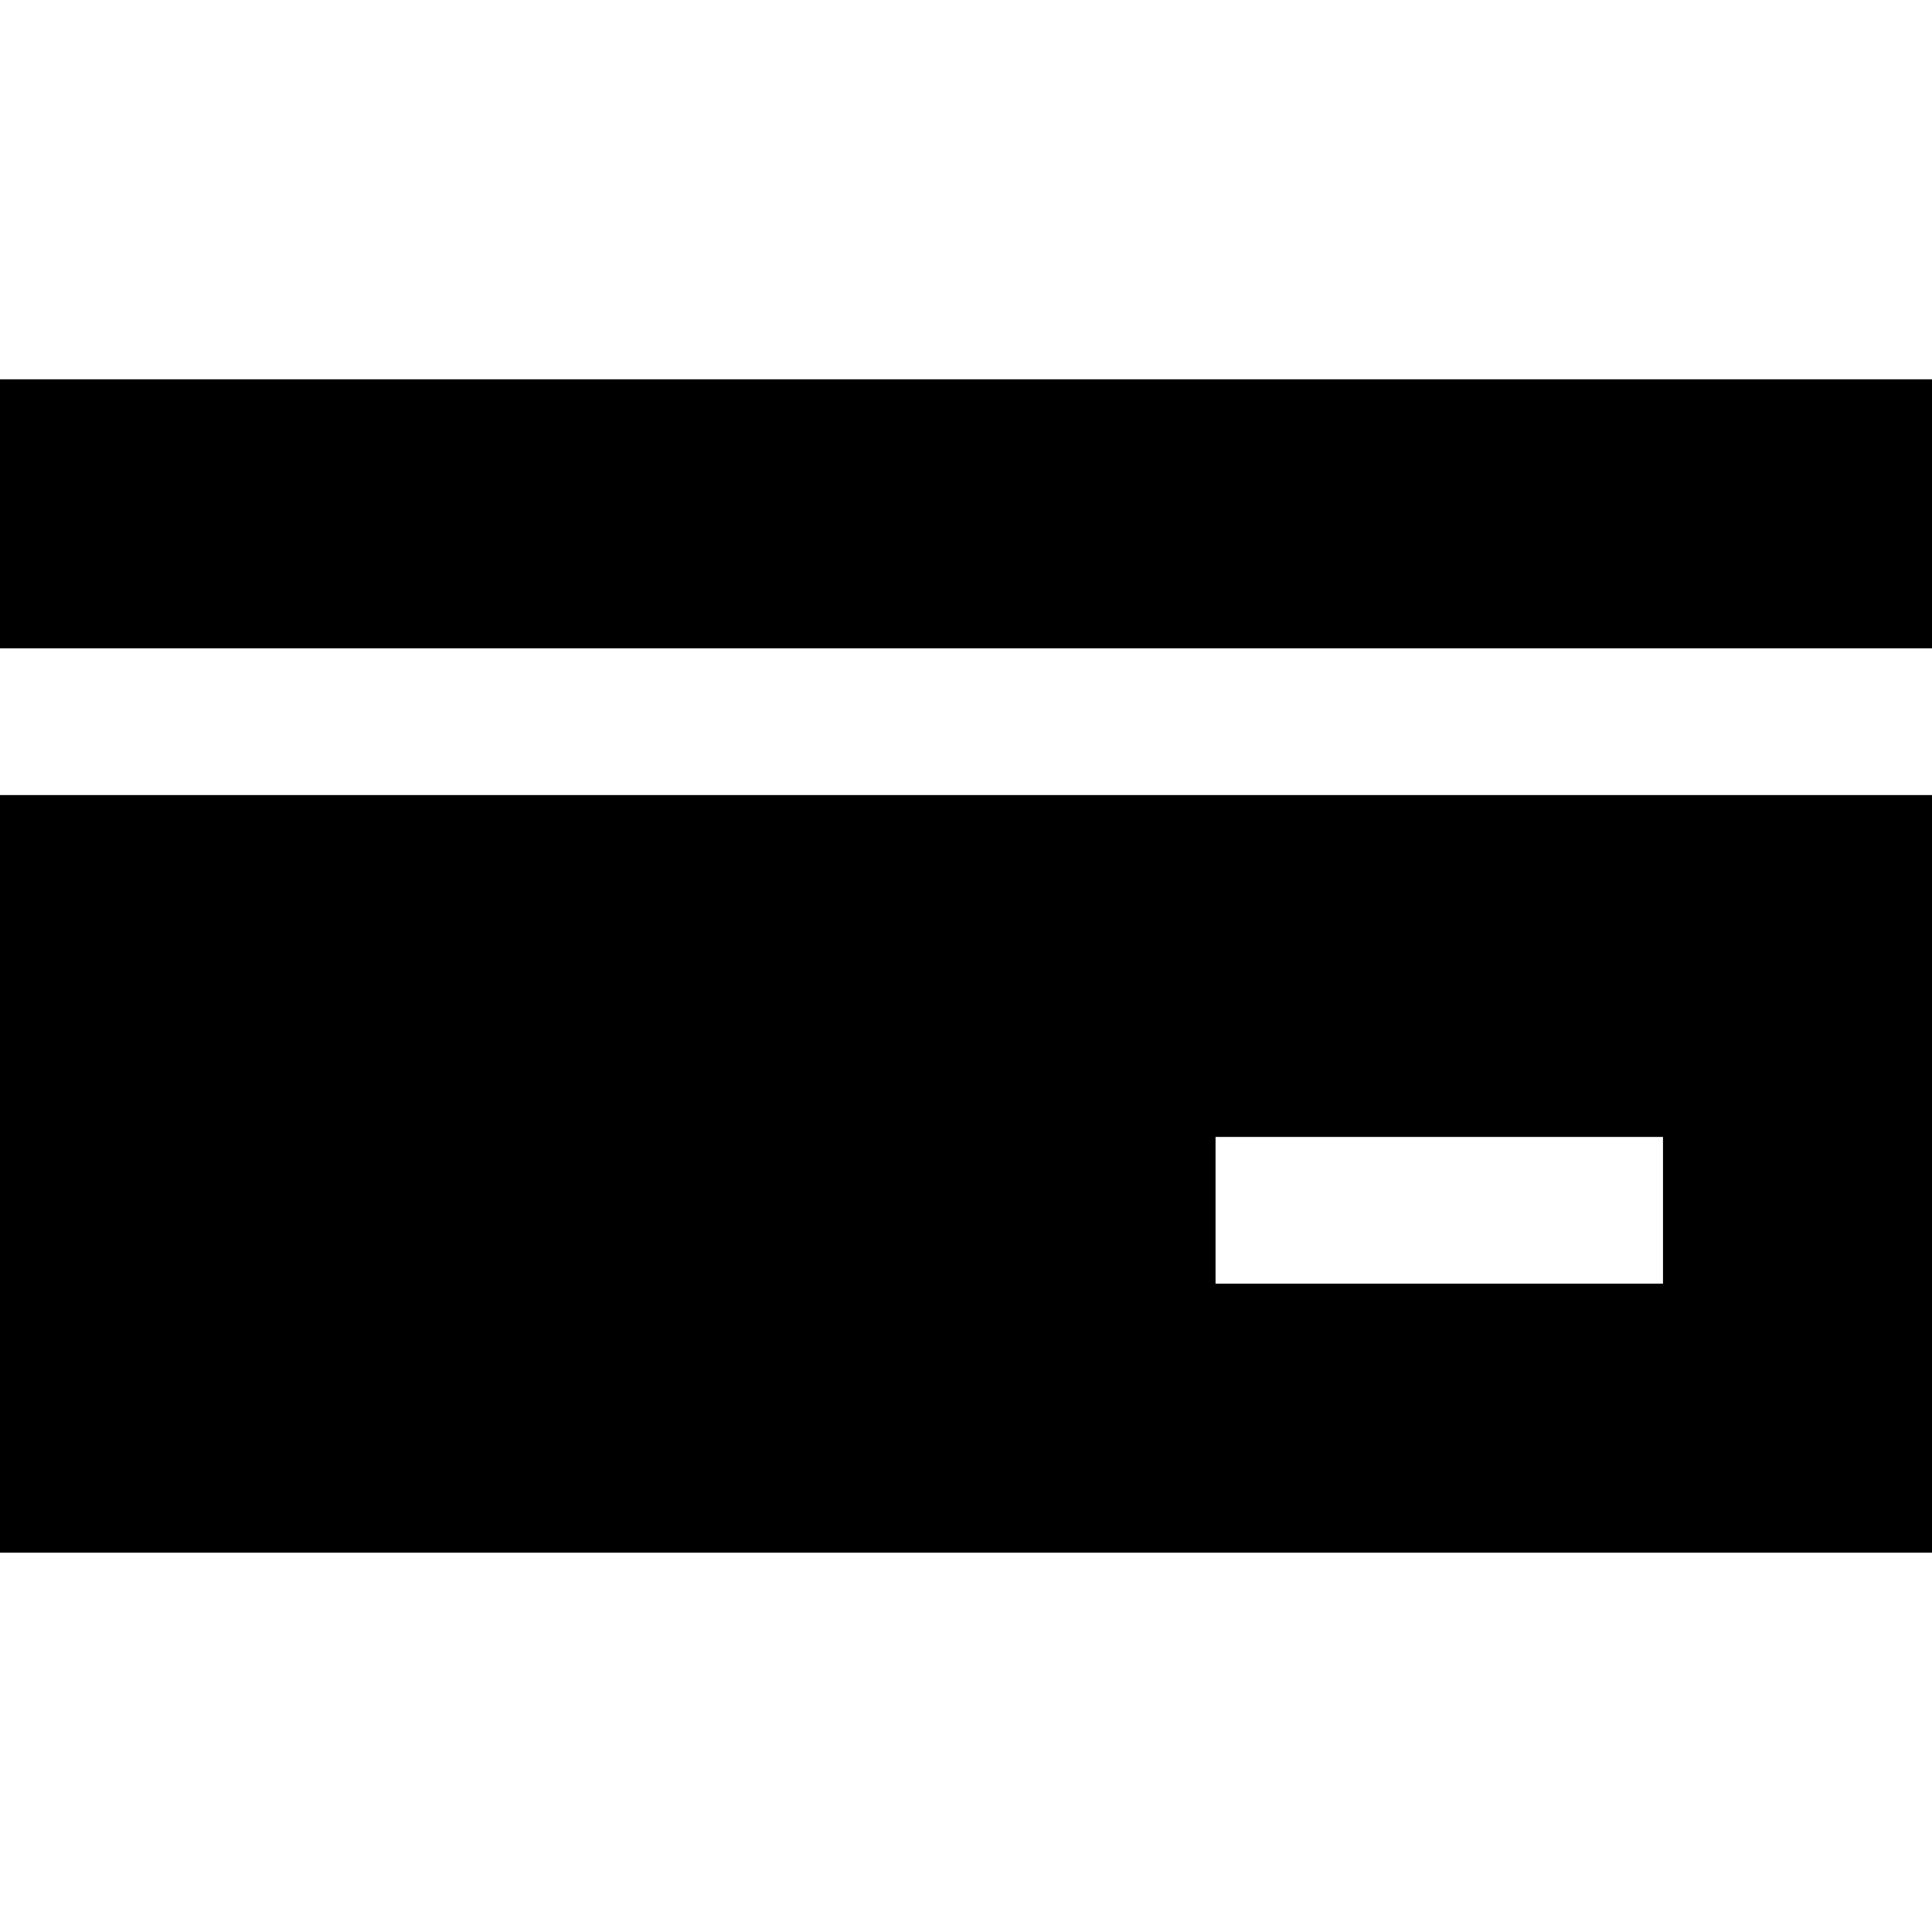
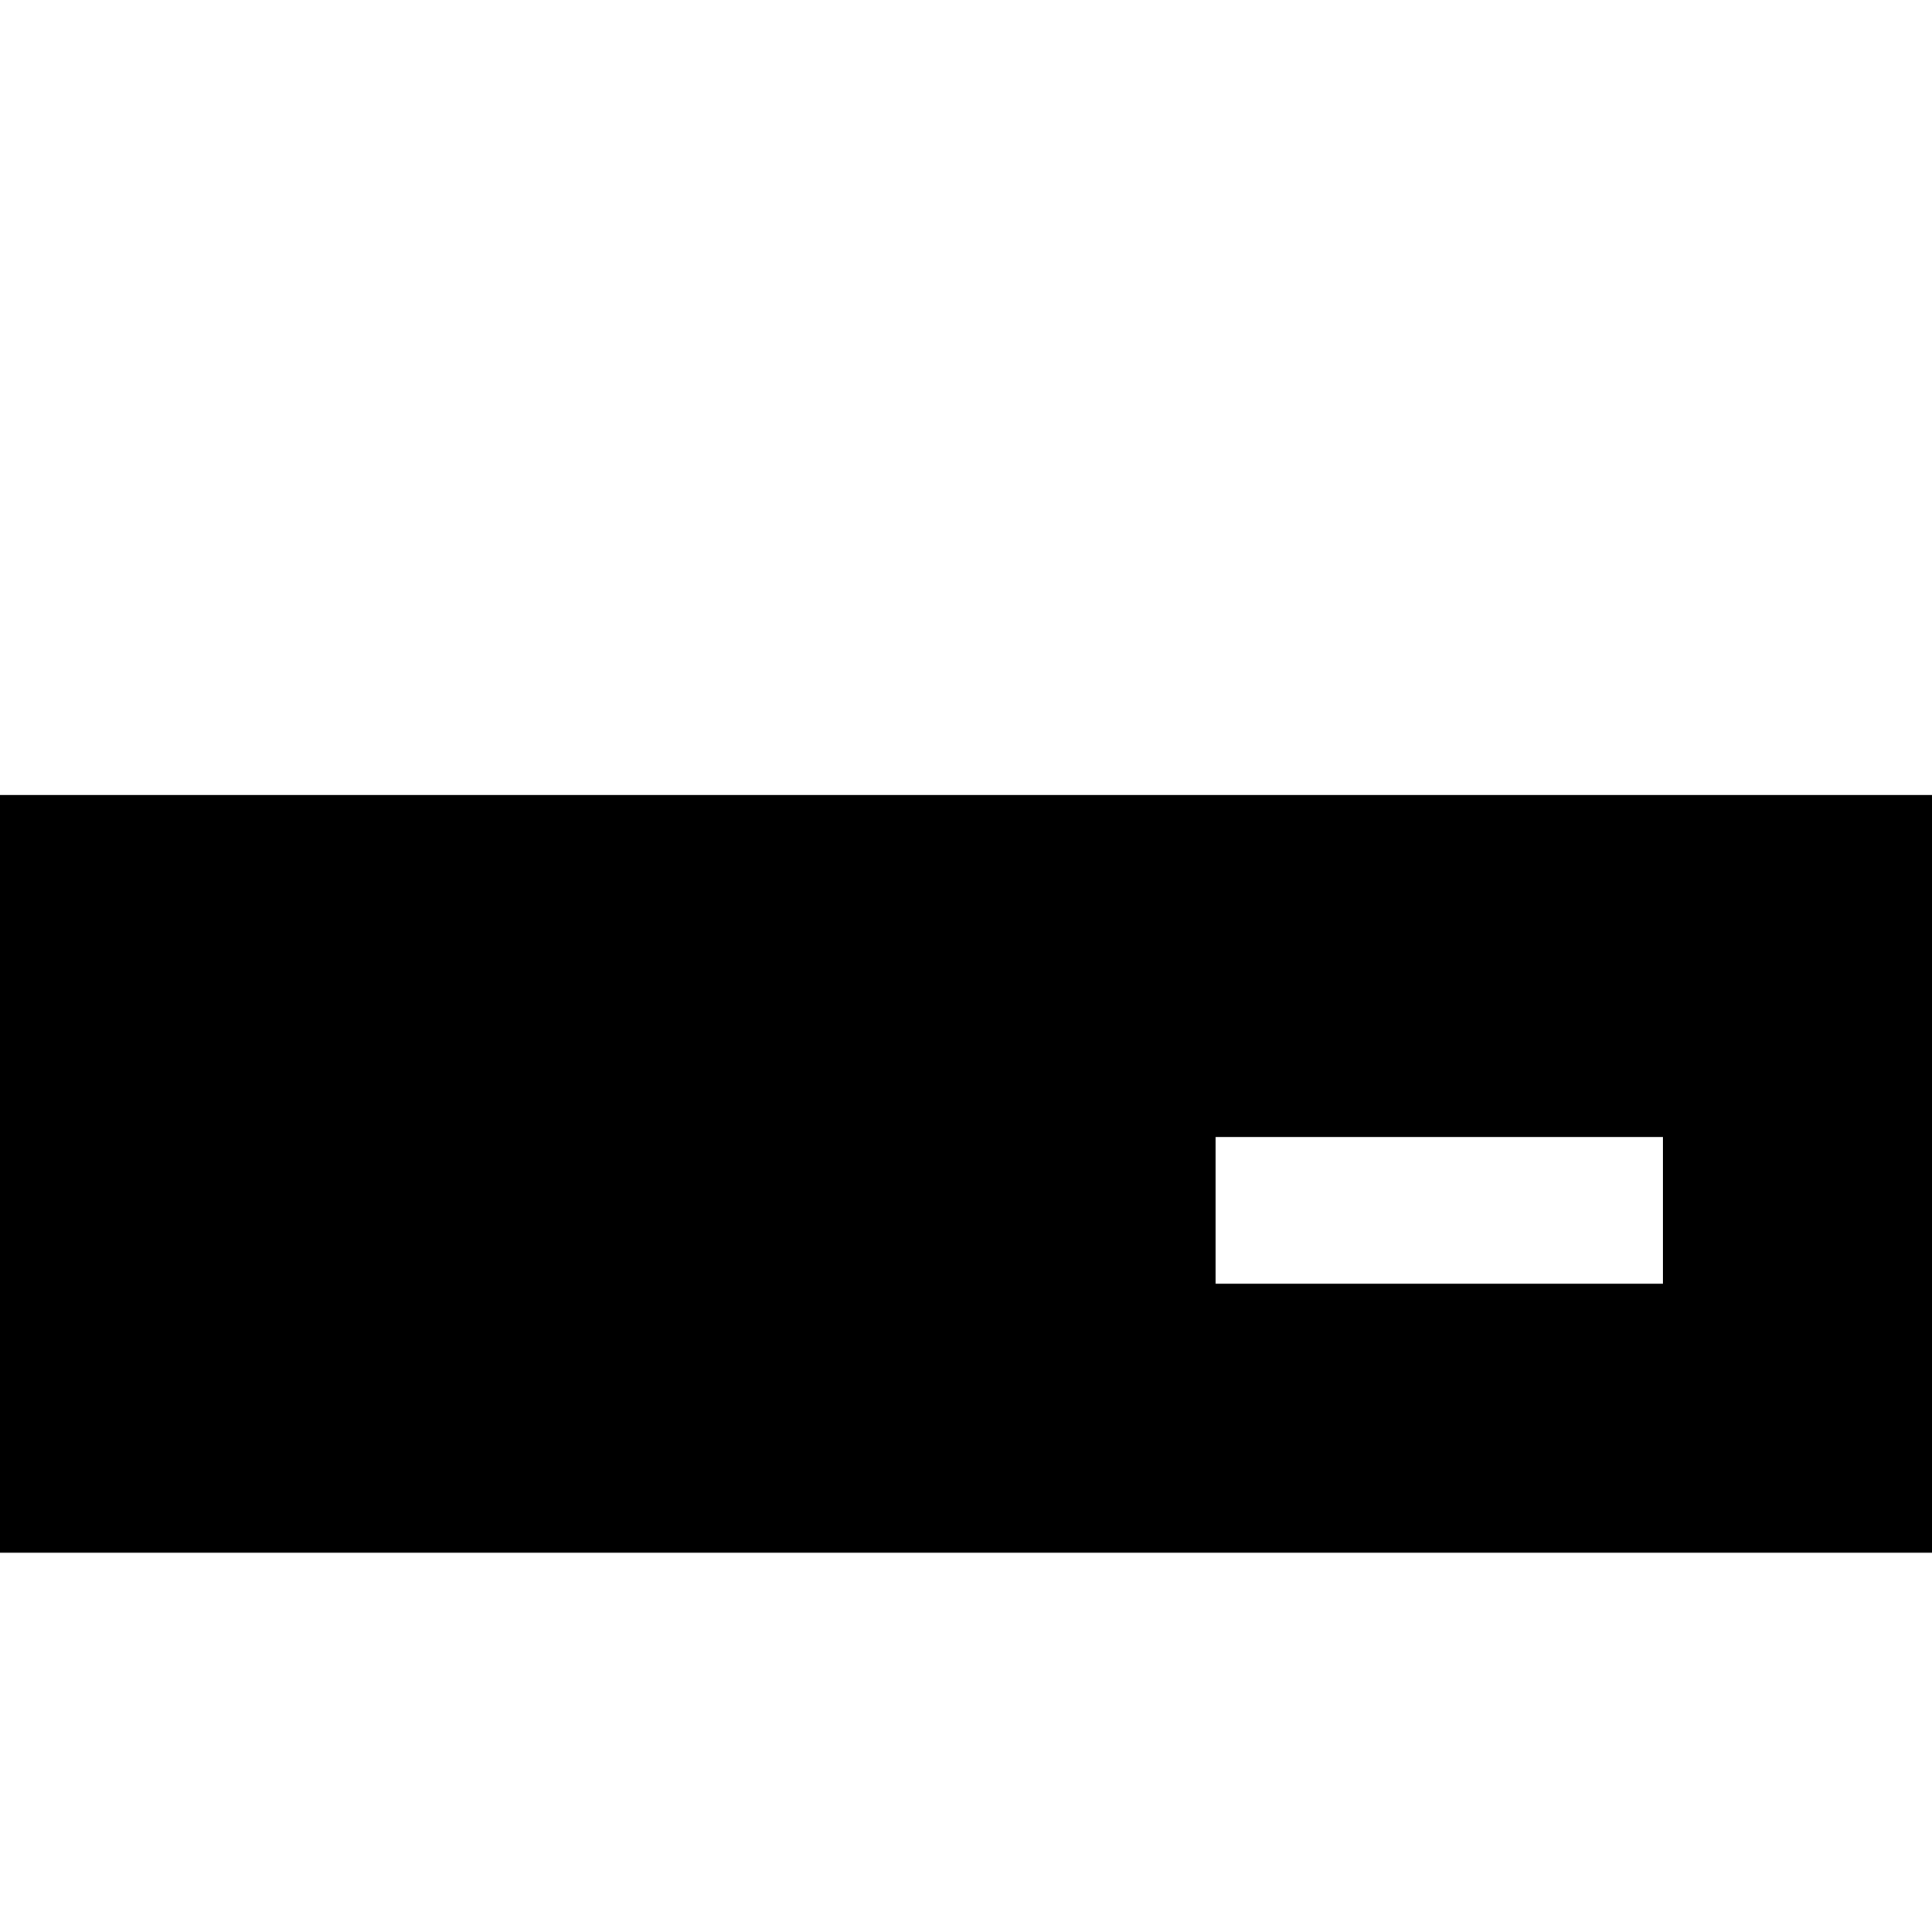
<svg xmlns="http://www.w3.org/2000/svg" fill="#000000" version="1.1" id="Layer_1" viewBox="0 0 395 395" xml:space="preserve">
  <g>
-     <rect y="77.551" width="395" height="55" />
-     <path d="M0,317.449h395V162.551H0V317.449z M248.521,232.449H340v30h-91.479V232.449z" />
+     <path d="M0,317.449h395V162.551H0z M248.521,232.449H340v30h-91.479V232.449z" />
  </g>
</svg>